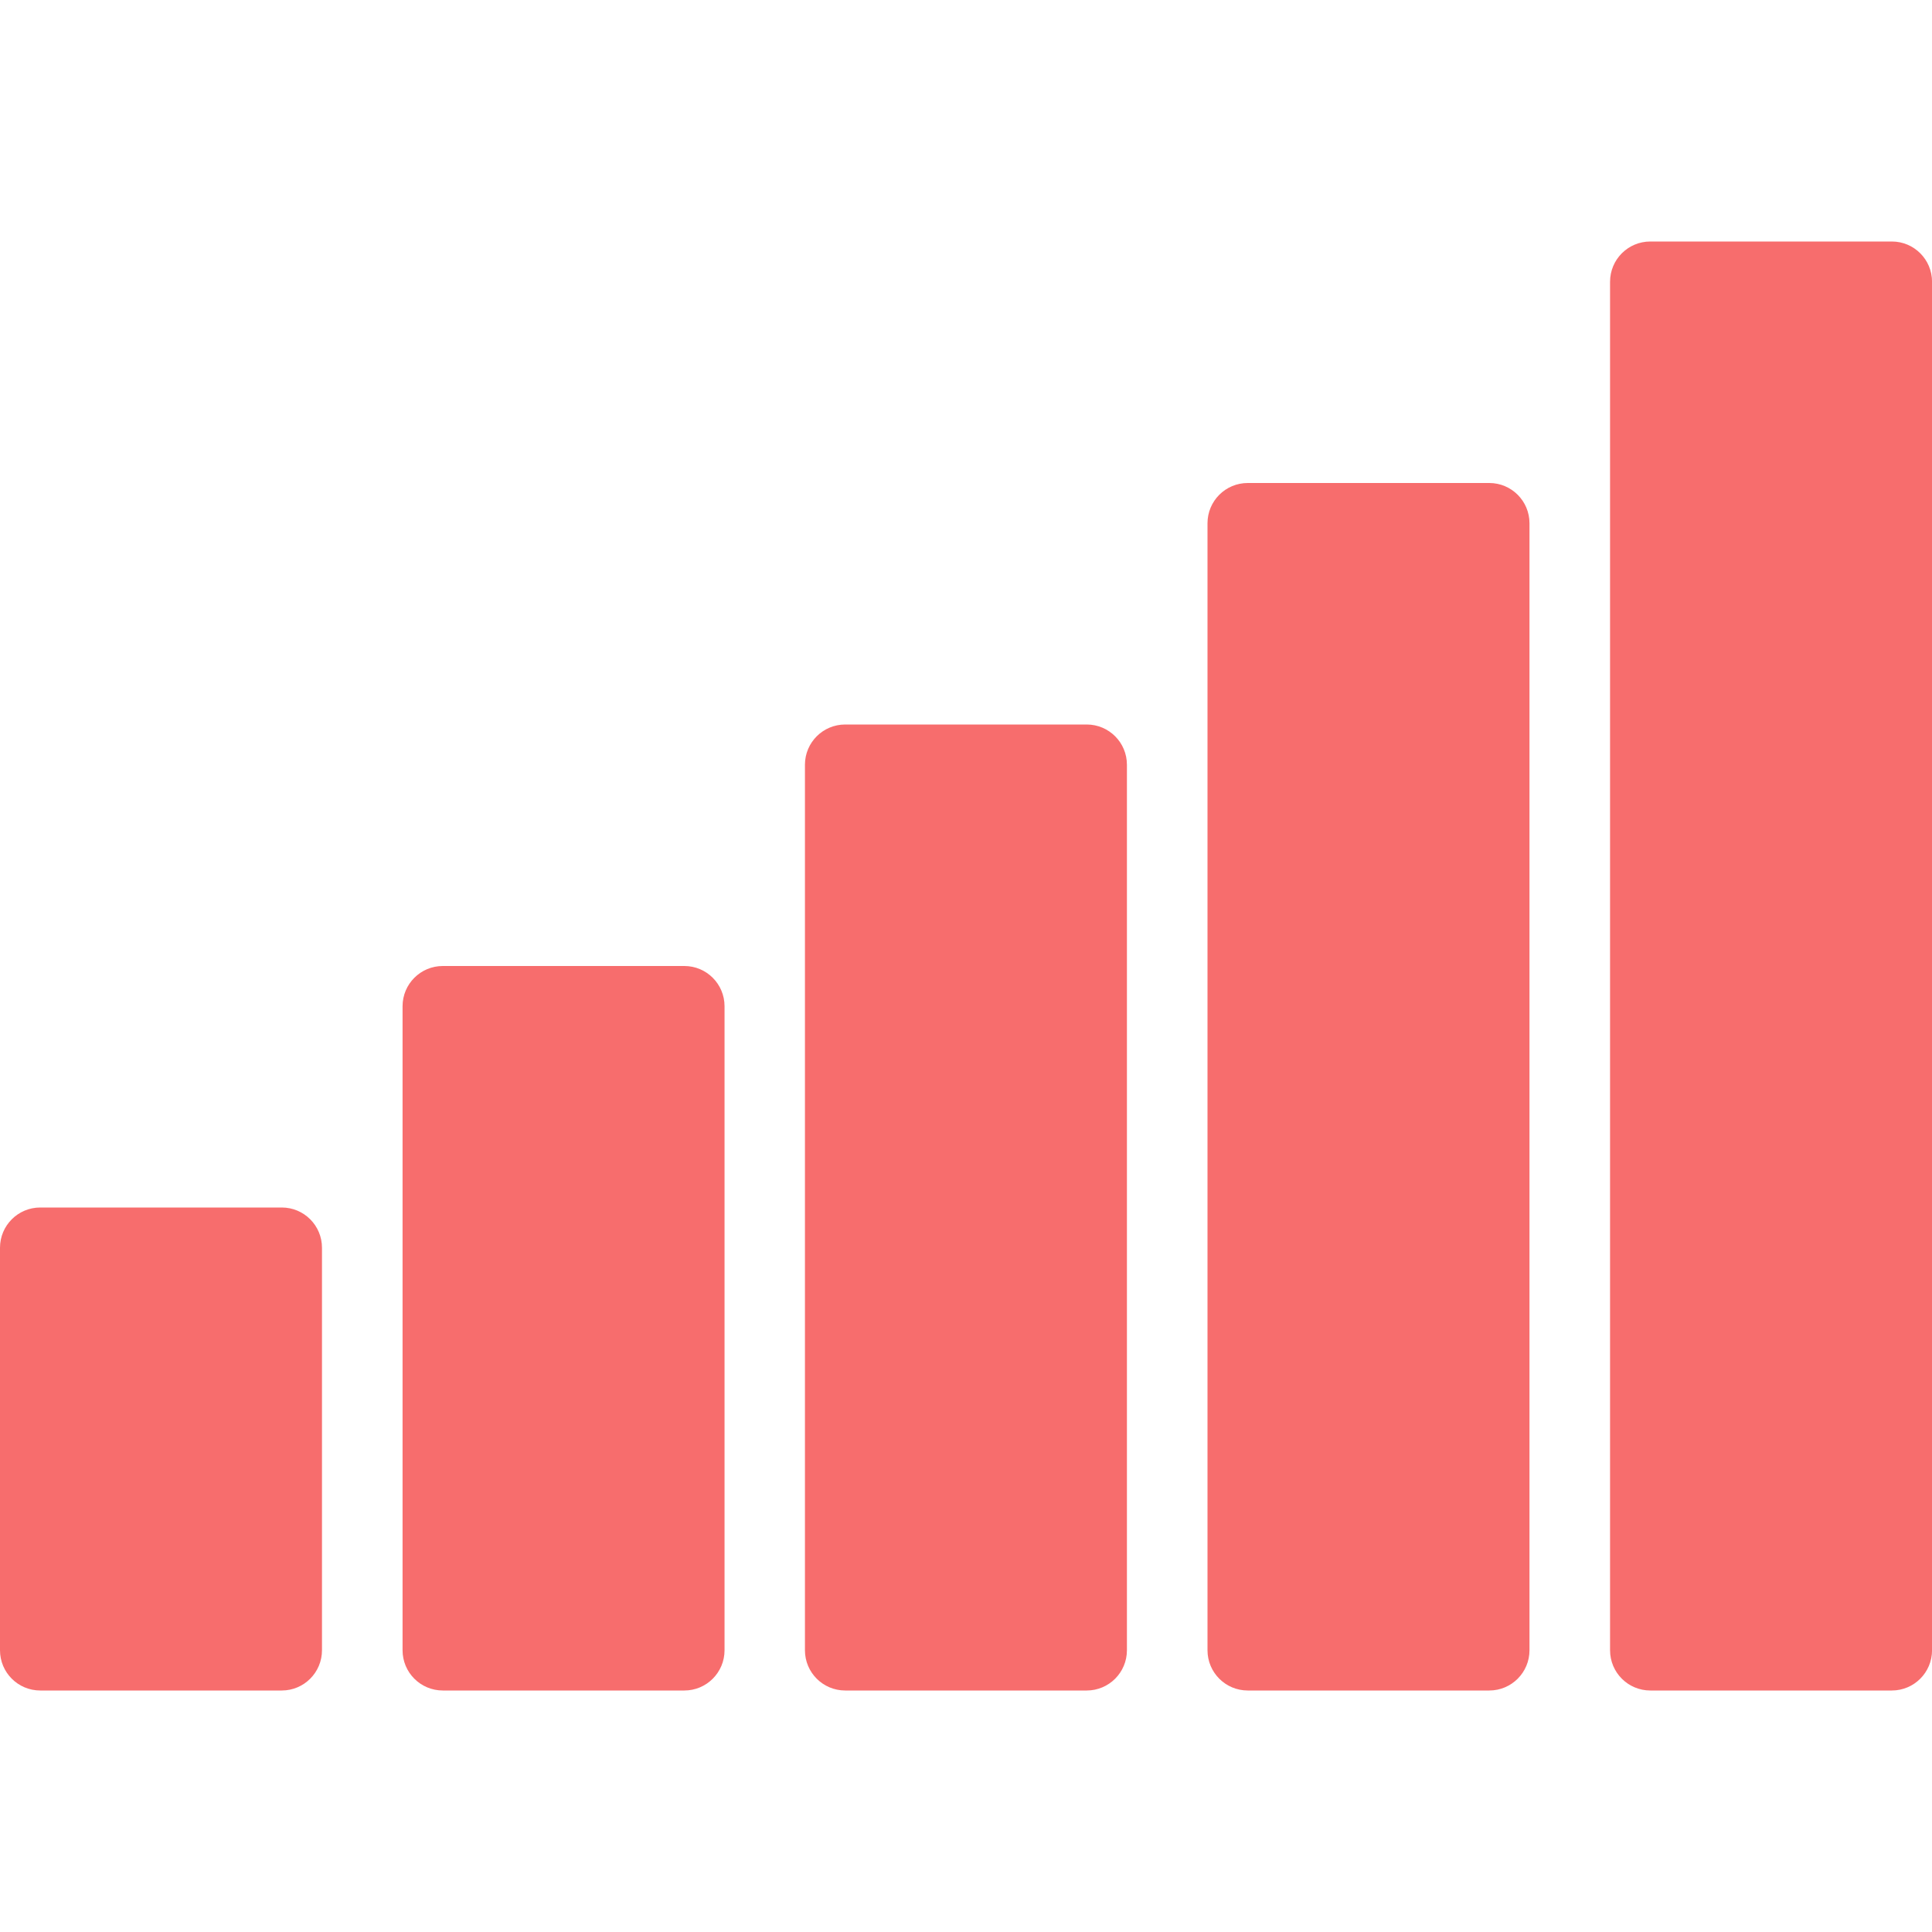
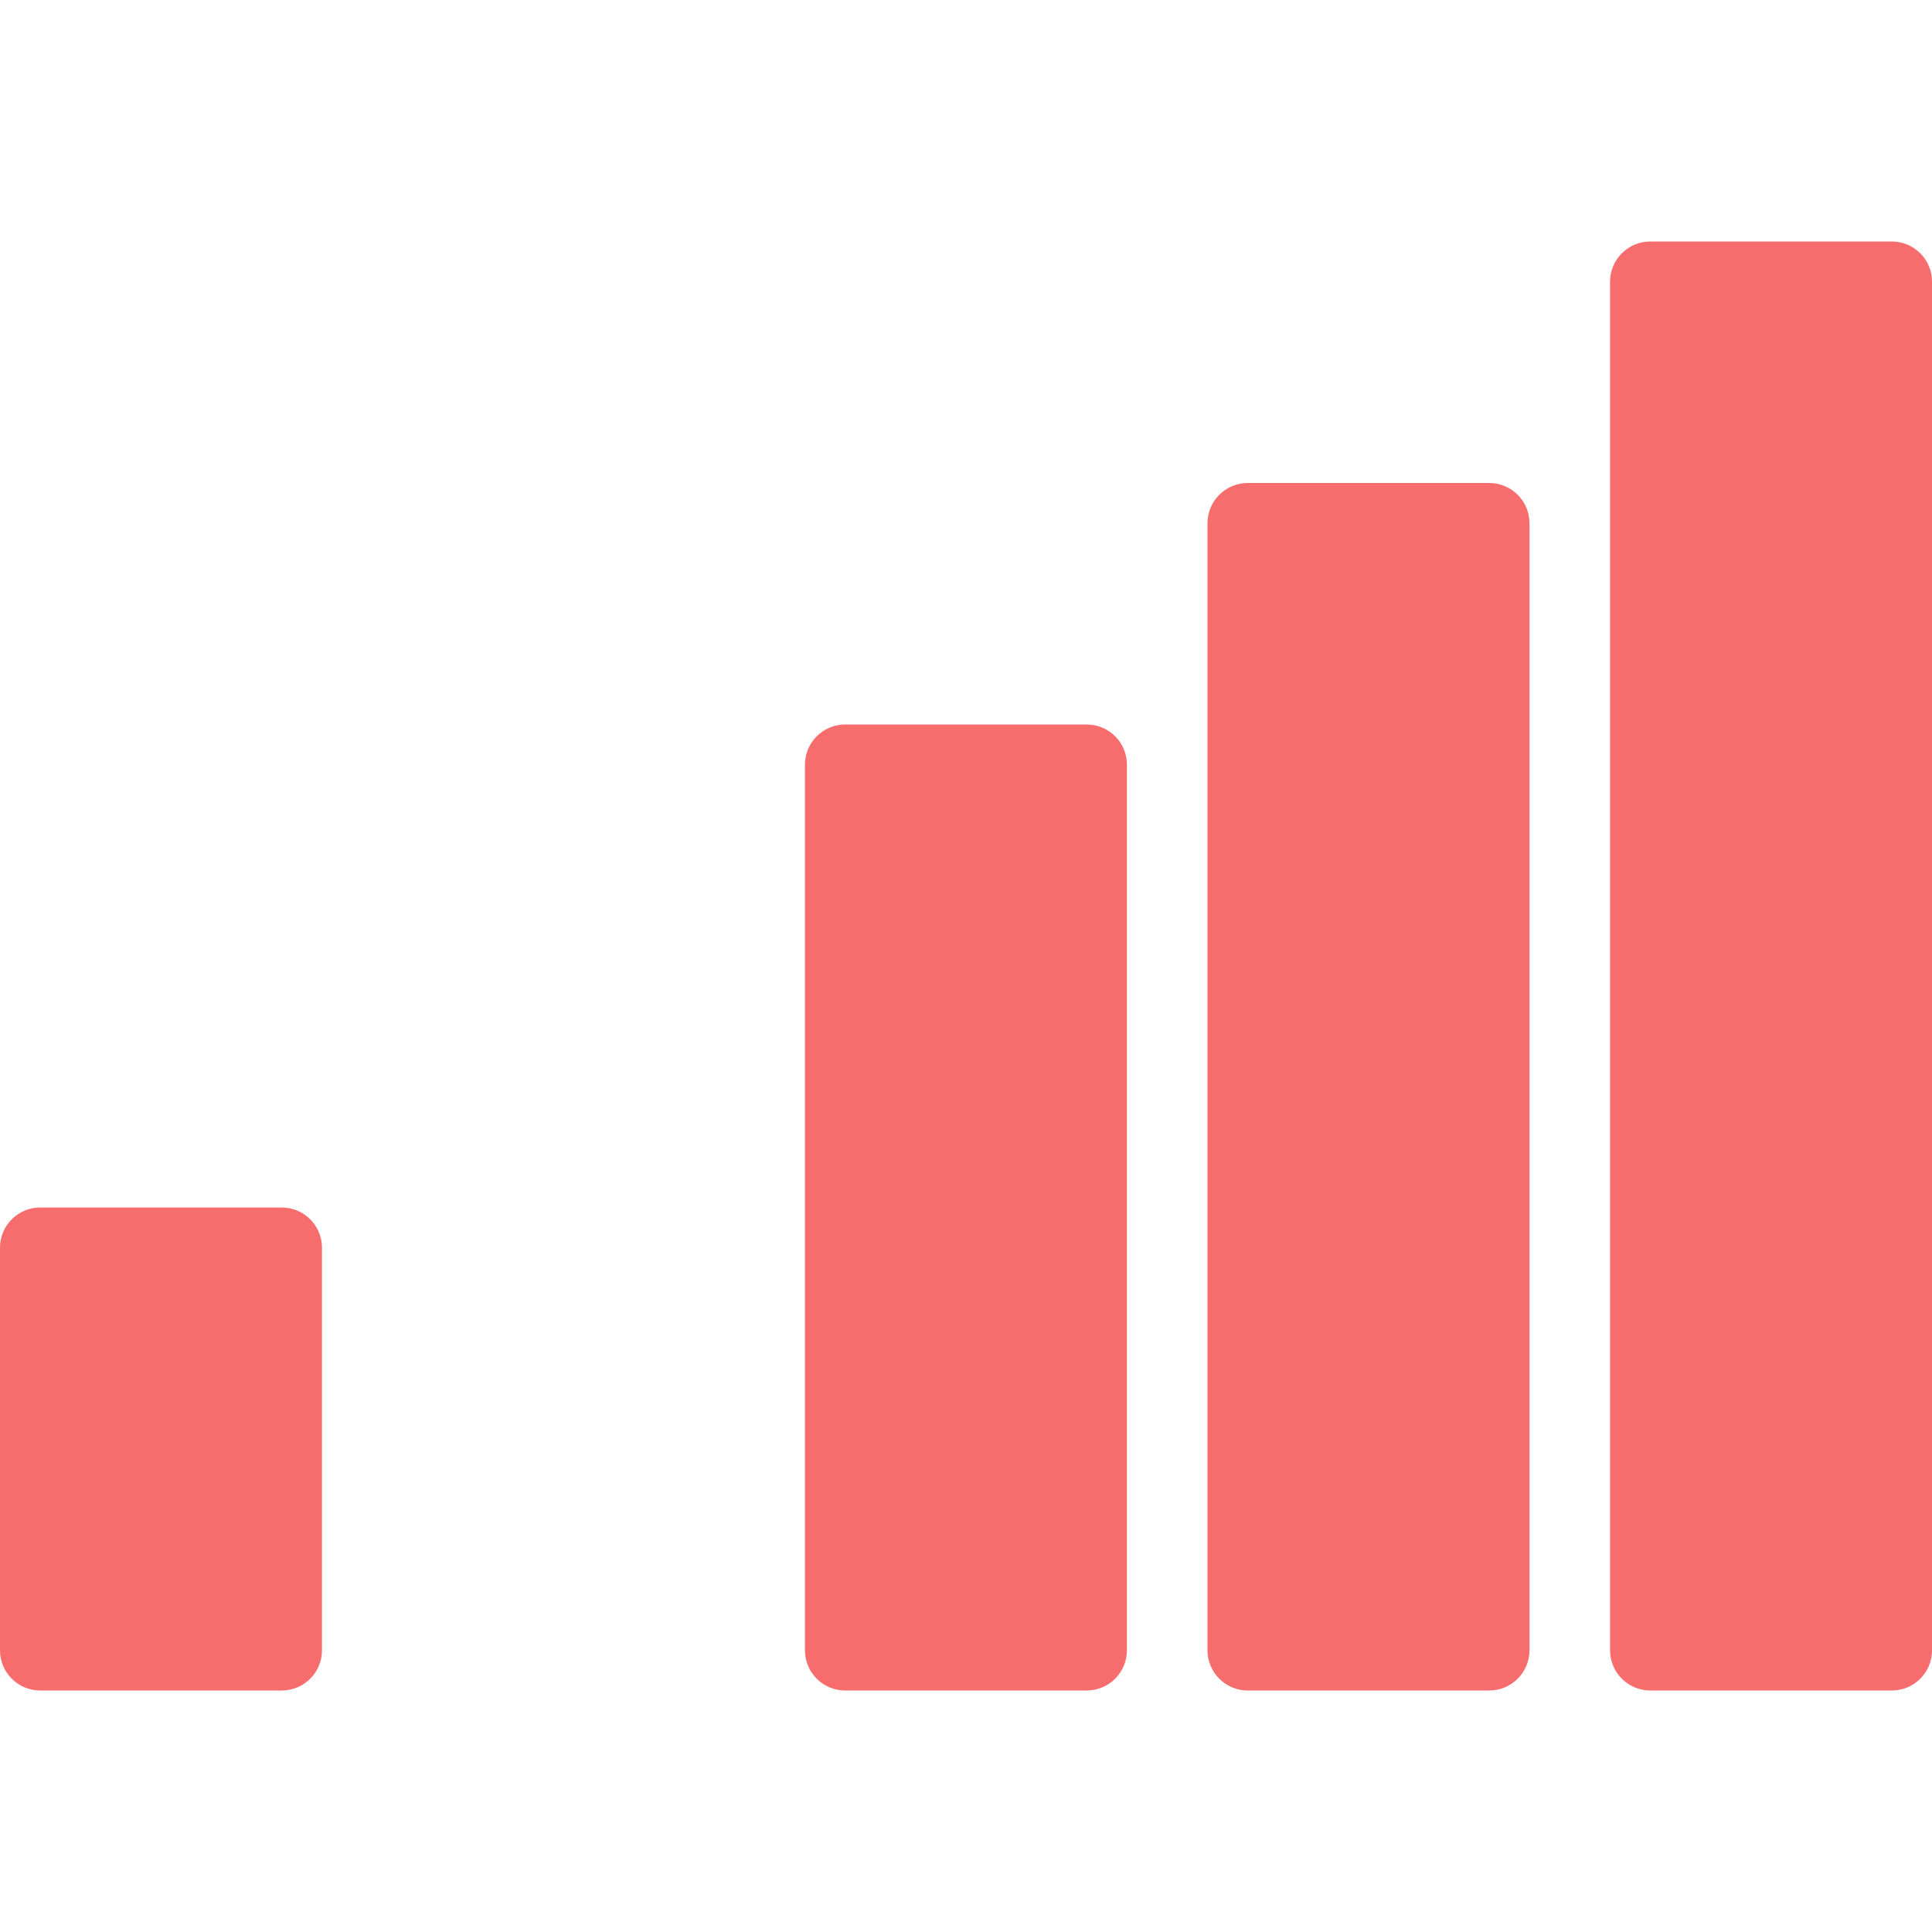
<svg xmlns="http://www.w3.org/2000/svg" width="44" height="44" viewBox="0 0 44 44" fill="none">
  <path d="M24.749 16.5H19.249C18.742 16.5 18.332 16.91 18.332 17.417V37.583C18.332 38.09 18.742 38.5 19.249 38.5H24.749C25.255 38.5 25.665 38.09 25.665 37.583V17.417C25.665 16.91 25.255 16.5 24.749 16.5Z" fill="#F76D6D" />
  <path d="M33.917 11H28.417C27.91 11 27.5 11.41 27.5 11.917V37.583C27.5 38.09 27.91 38.5 28.417 38.5H33.917C34.423 38.5 34.833 38.09 34.833 37.583V11.917C34.833 11.41 34.423 11 33.917 11Z" fill="#F76D6D" />
  <path d="M43.085 5.5H37.585C37.078 5.5 36.668 5.91 36.668 6.417V37.583C36.668 38.09 37.078 38.5 37.585 38.5H43.085C43.591 38.5 44.001 38.09 44.001 37.583V6.417C44.001 5.91 43.591 5.5 43.085 5.5Z" fill="#F76D6D" />
-   <path d="M15.585 22H10.085C9.578 22 9.168 22.41 9.168 22.917V37.583C9.168 38.09 9.578 38.5 10.085 38.5H15.585C16.091 38.5 16.501 38.09 16.501 37.583V22.917C16.501 22.41 16.091 22 15.585 22Z" fill="#F76D6D" />
  <path d="M6.417 27.5H0.917C0.41 27.5 0 27.91 0 28.417V37.583C0 38.09 0.41 38.5 0.917 38.5H6.417C6.923 38.5 7.333 38.09 7.333 37.583V28.417C7.333 27.91 6.923 27.5 6.417 27.5Z" fill="#F76D6D" />
</svg>